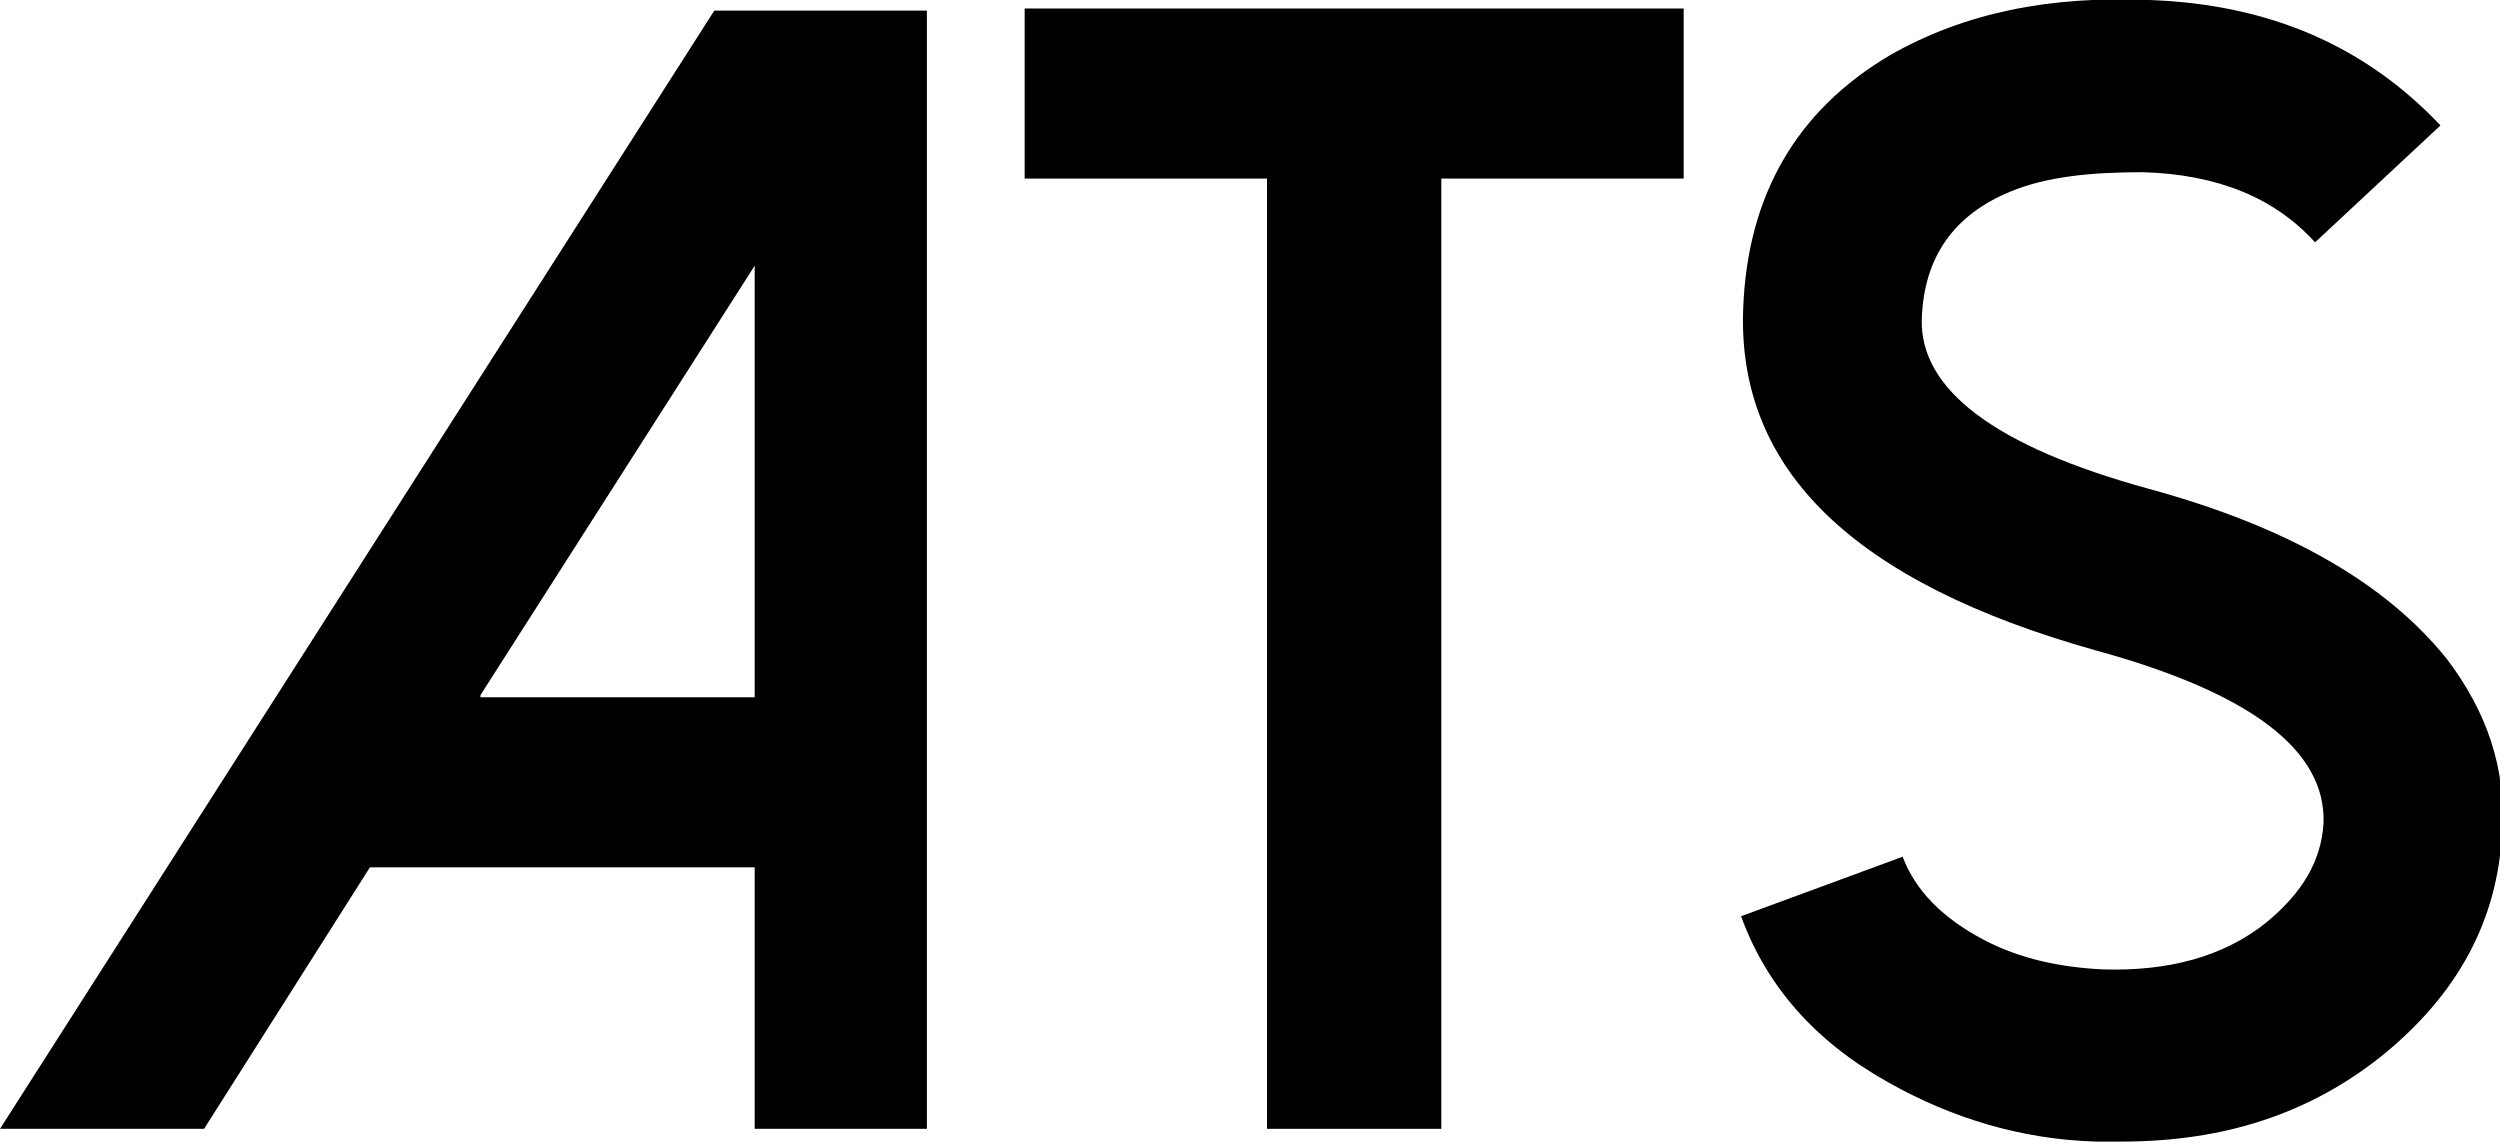
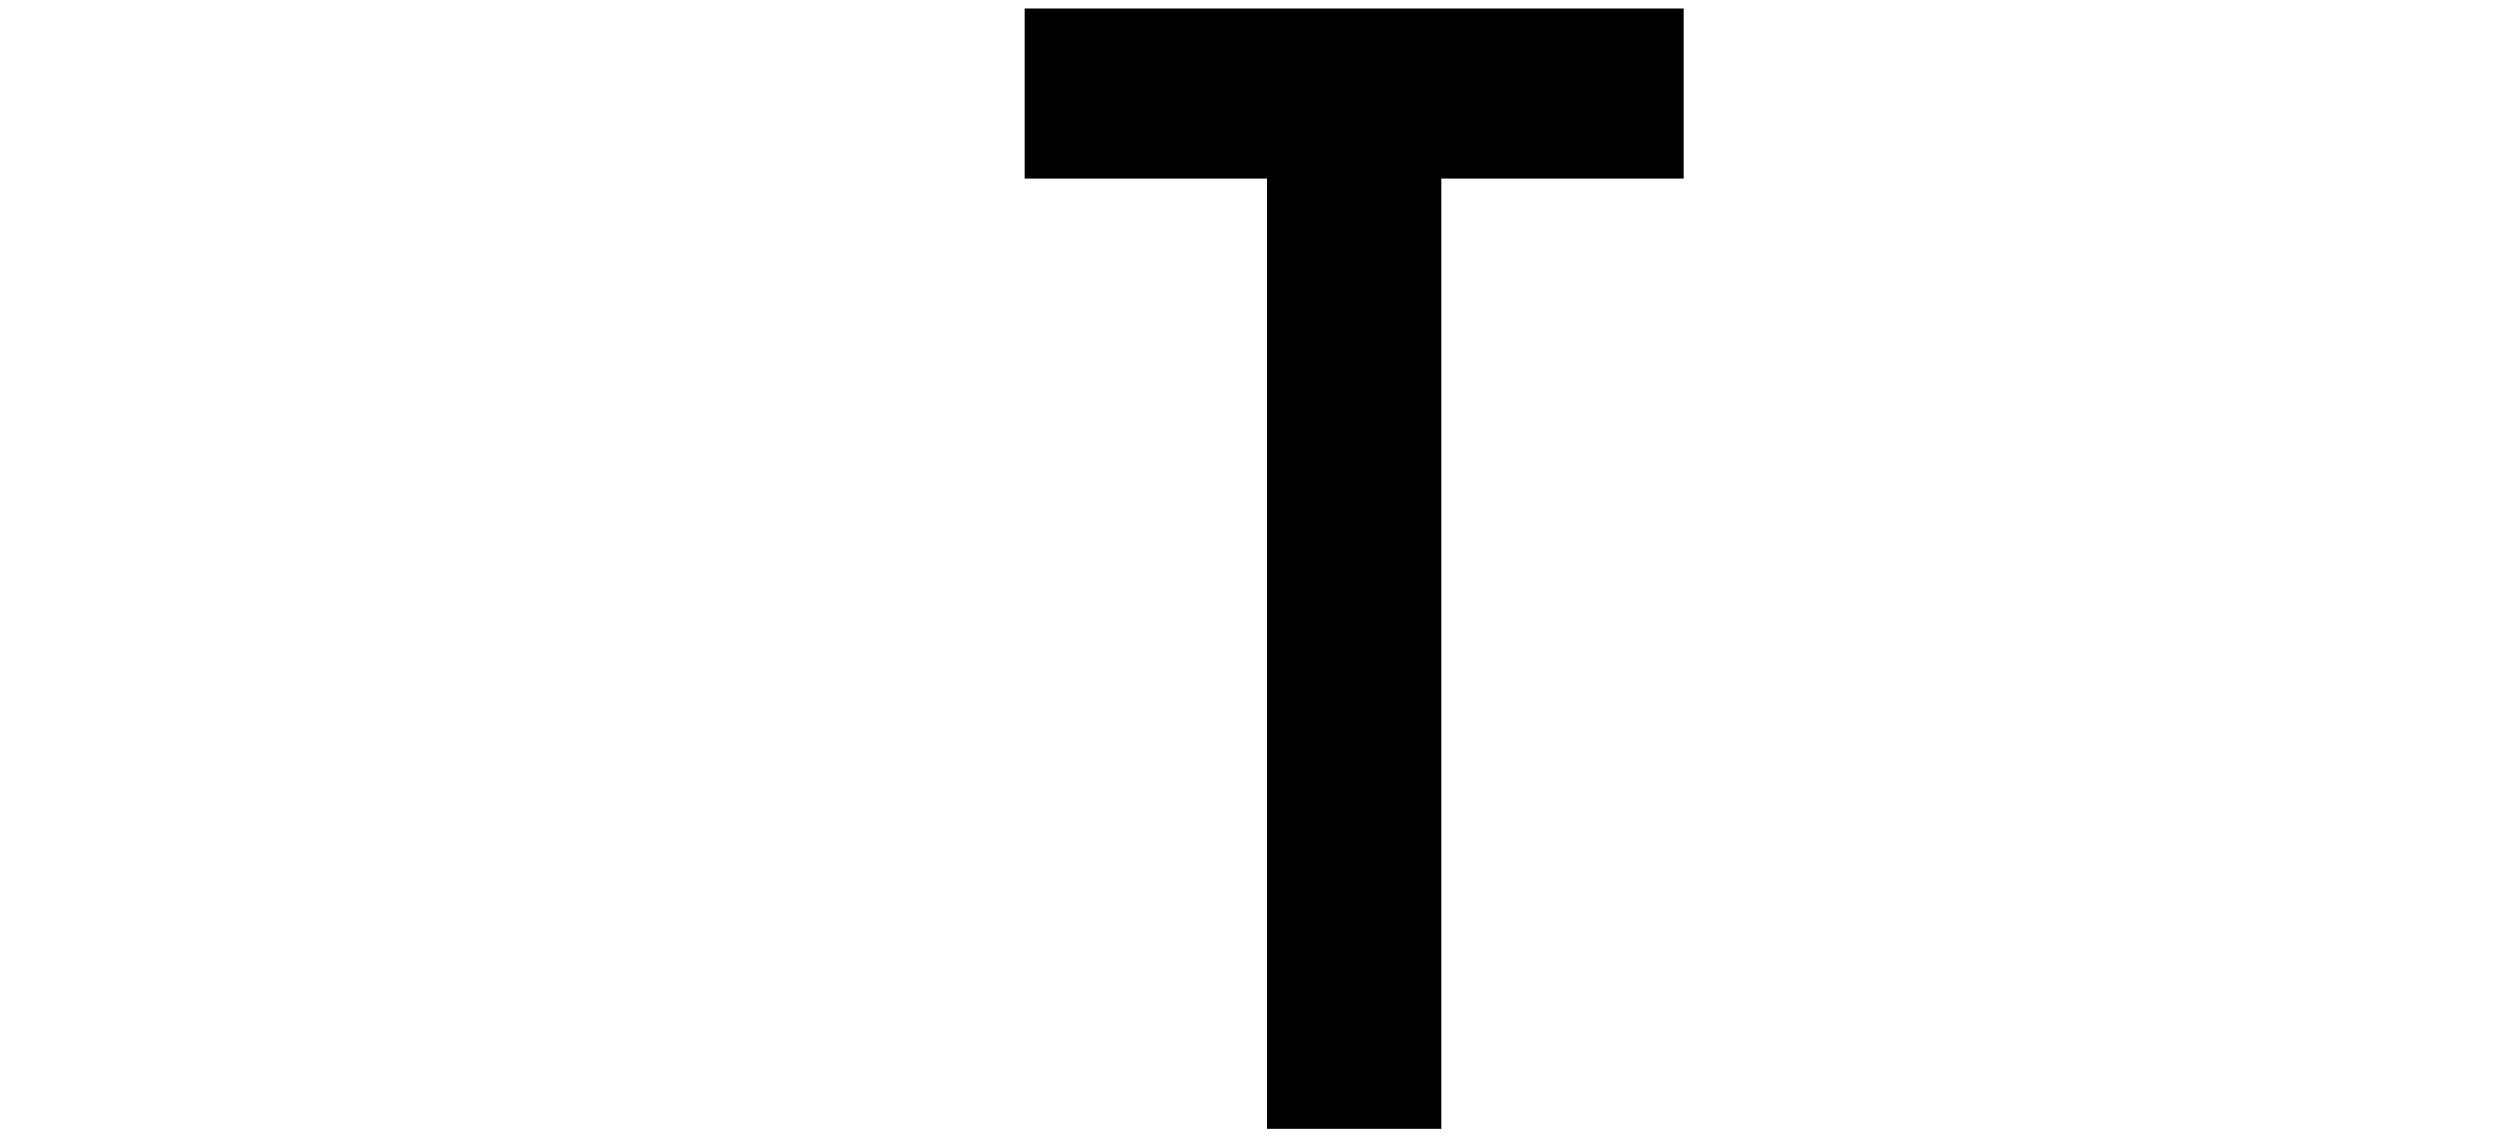
<svg xmlns="http://www.w3.org/2000/svg" viewBox="0 0 117.6 54">
-   <path d="m98.6 53.7c-3.5-.1-6.8-1.1-9.8-2.8-3.4-1.9-5.7-4.5-6.9-7.8l7.6-2.8c.6 1.6 1.9 2.9 3.8 3.9 1.7.9 3.6 1.3 5.6 1.4 3.1.1 5.7-.6 7.7-2.2 1.7-1.4 2.6-2.9 2.7-4.7.1-3.4-3.4-6.1-10.7-8.1-11.4-3.2-16.9-8.5-16.6-16.1.2-5.3 2.5-9.3 6.9-11.9 3.5-2 7.5-2.8 12.2-2.6 5.7.2 10.2 2.2 13.7 5.9l-5.9 5.5c-1.9-2.1-4.6-3.2-8.1-3.3-2.4 0-4.5.2-6.2.9-2.7 1.1-4.1 3.1-4.2 6-.1 3.3 3.4 6 10.7 8 6.6 1.8 11.2 4.5 14 8 1.9 2.5 2.8 5.2 2.6 8.1-.2 4.2-2.1 7.7-5.7 10.6-3.4 2.7-7.4 4-12.2 4s-.7 0-1 0z" />
-   <path d="m43.6.5v52.6h-8.1v-12.3h-18.1l-7.8 12.3h-9.6l33.6-52.6h9.9zm-21 32.3h12.9v-20.3l-12.9 20.2z" />
  <path d="m79.2.4v8h-11.4v44.7h-8.2v-44.7h-11.4v-8h30.9z" />
</svg>